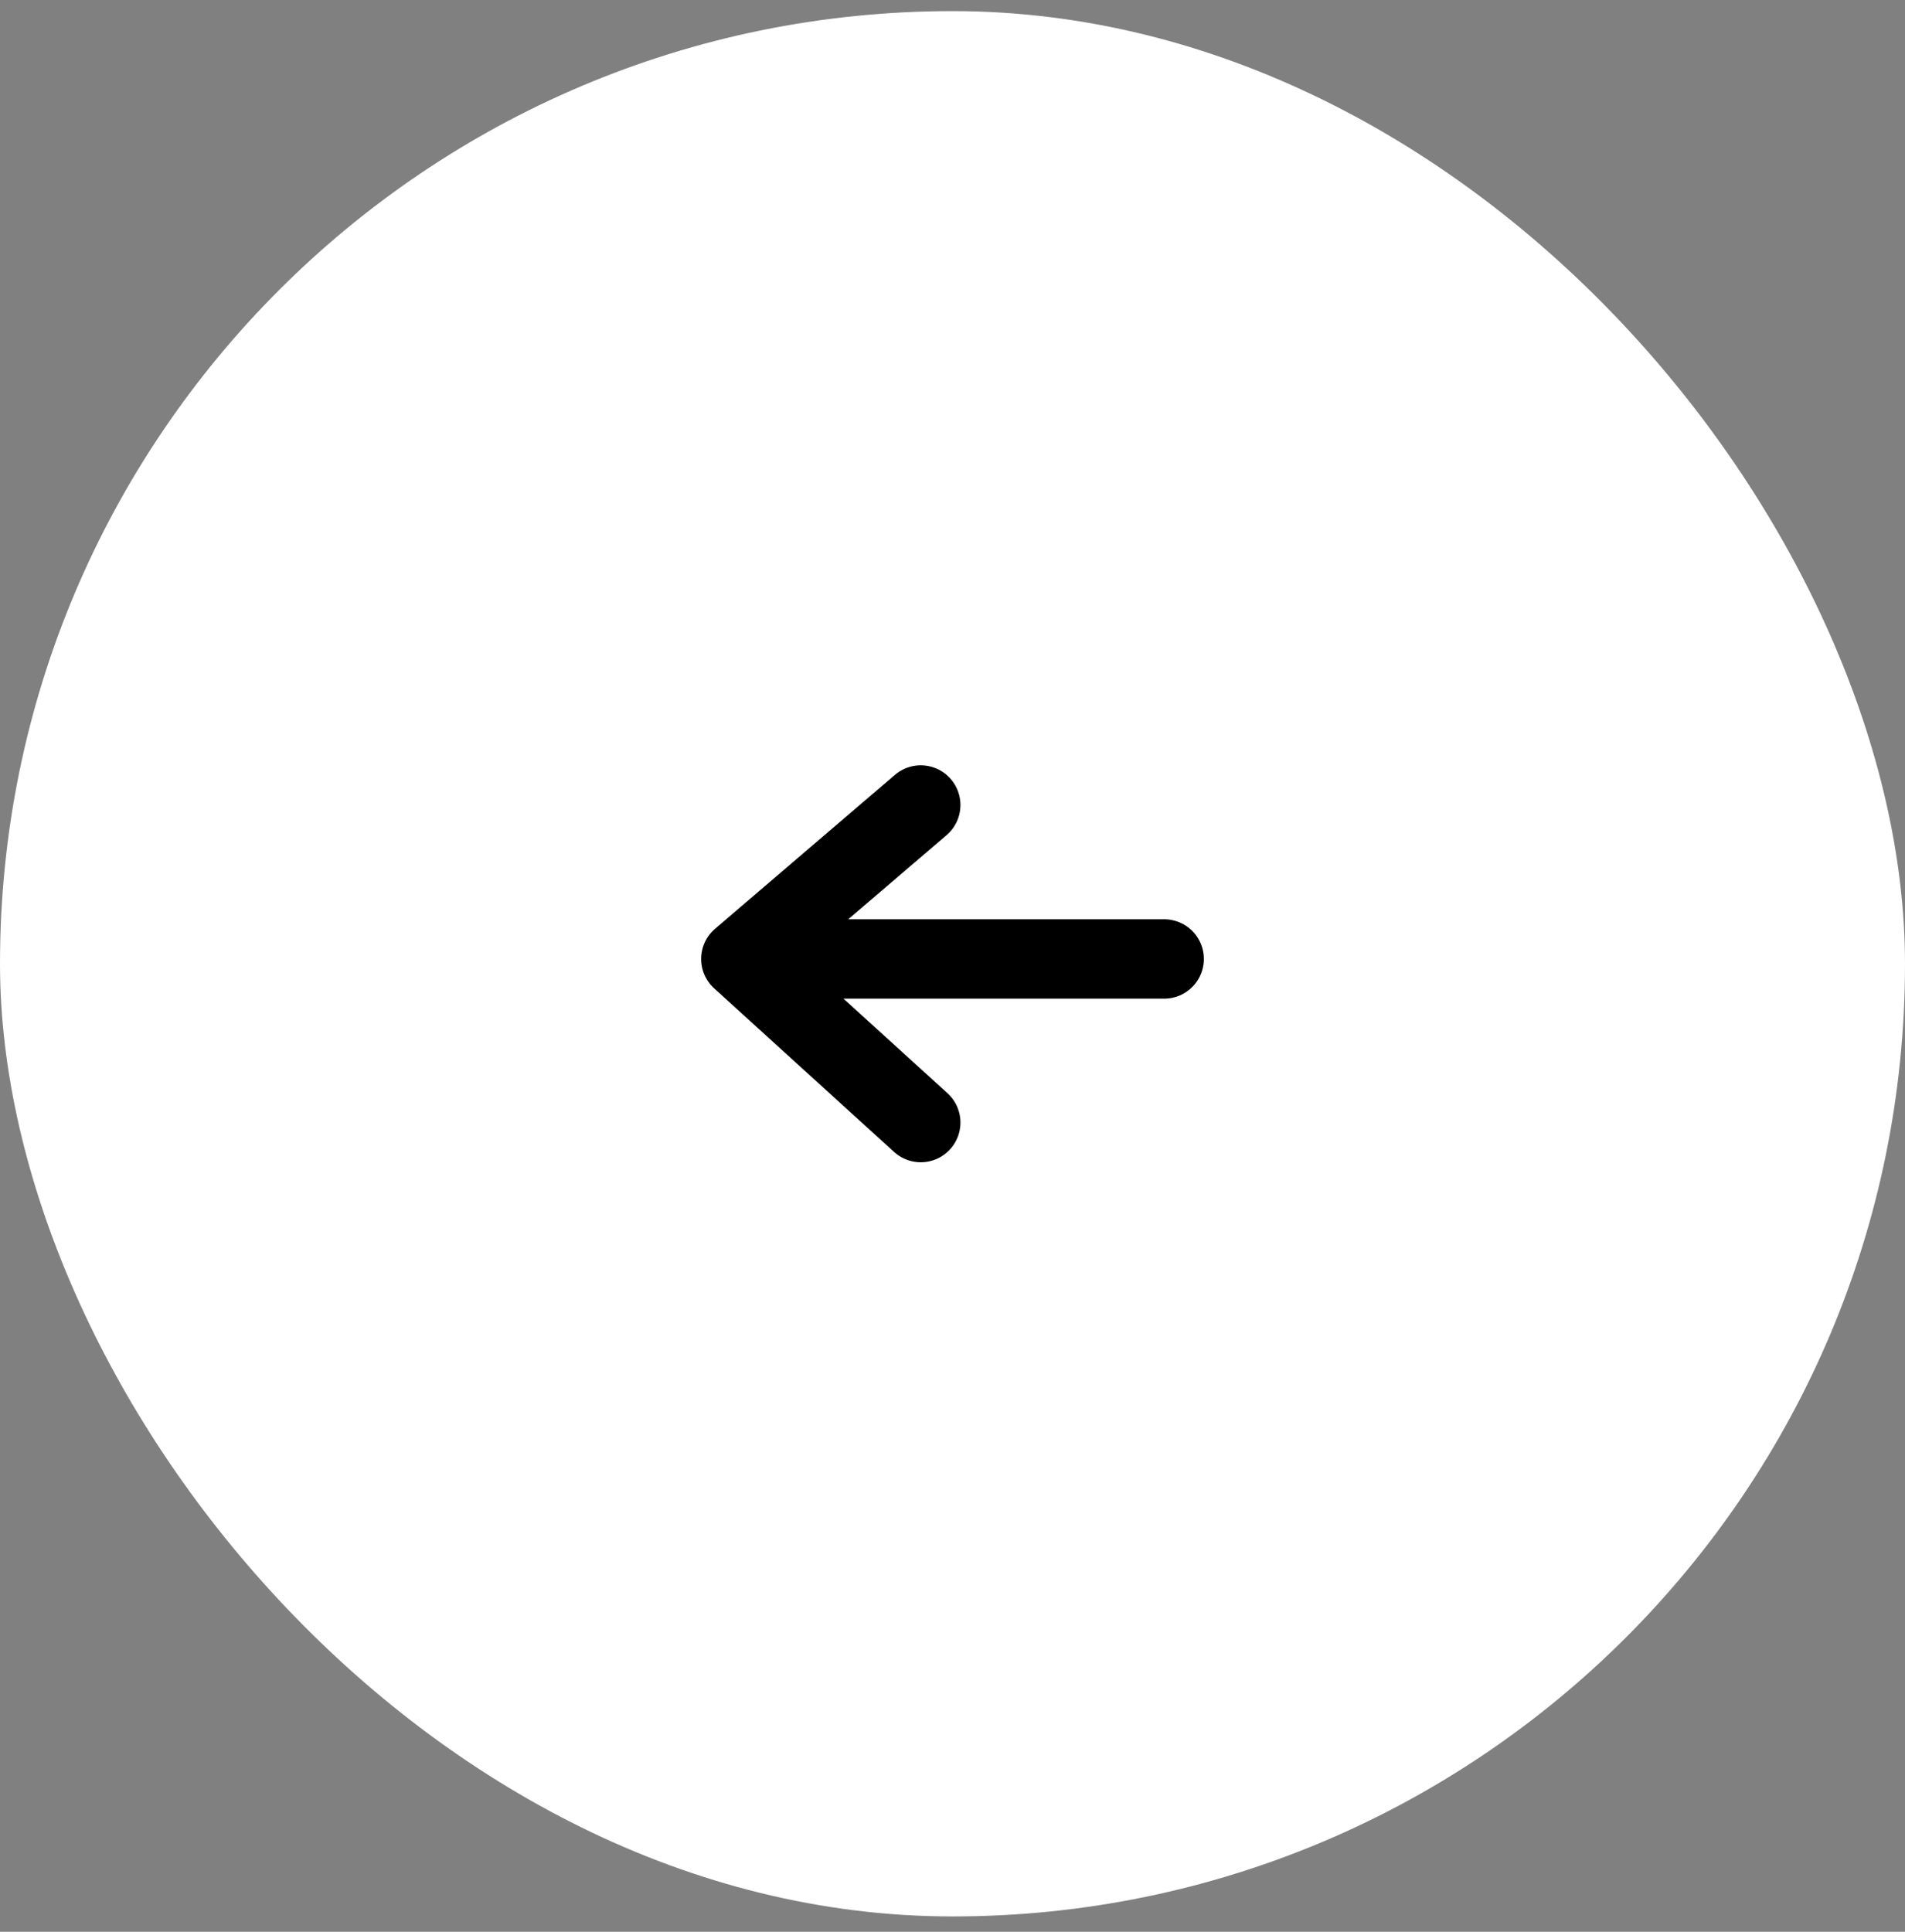
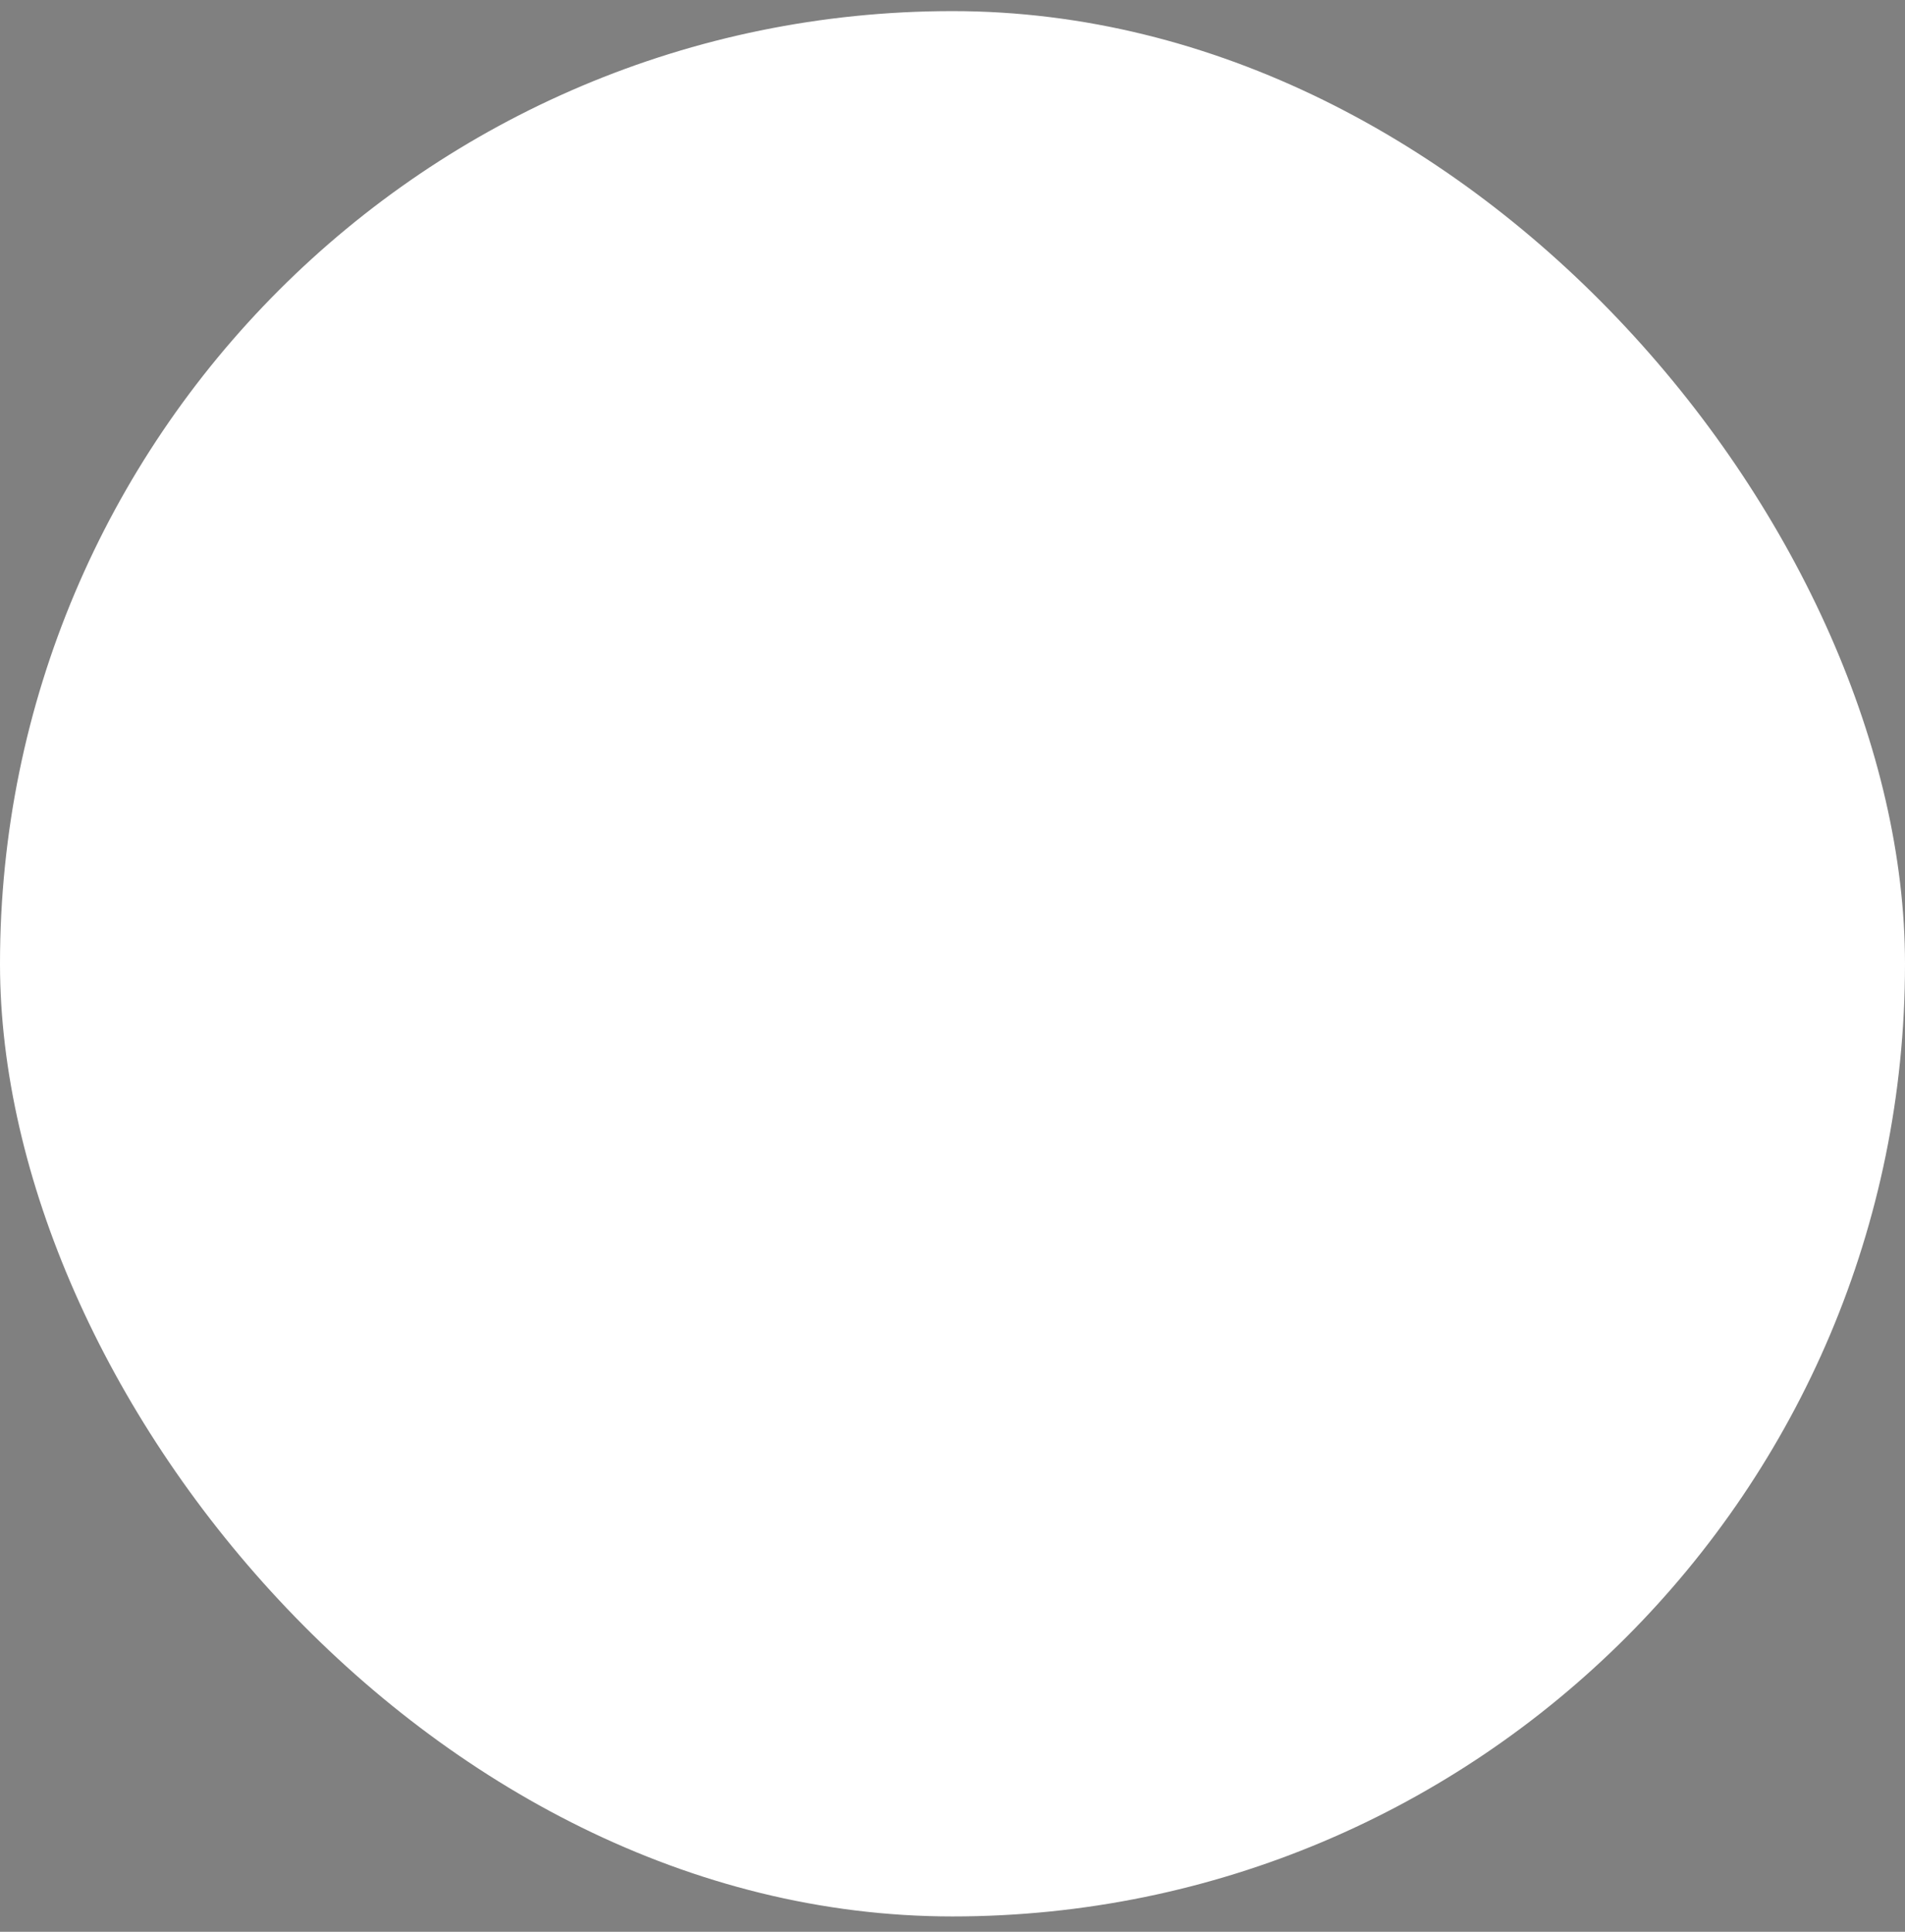
<svg xmlns="http://www.w3.org/2000/svg" width="72" height="73" viewBox="0 0 72 73" fill="none">
  <rect x="0" y="0" width="72" height="73" fill="#808080" stroke="none" />
  <rect y="0.42" width="72" height="72" rx="36" fill="white" />
  <g clip-path="url(#clip0_1266_425)">
-     <path d="M44 36.238H28M28 36.238L34.8 30.42M28 36.238L34.8 42.42" stroke="black" stroke-width="3" stroke-linecap="round" stroke-linejoin="round" />
-   </g>
+     </g>
  <defs>
    <clipPath id="clip0_1266_425">
      <rect width="20" height="16" fill="white" transform="translate(26 28.42)" />
    </clipPath>
  </defs>
</svg>